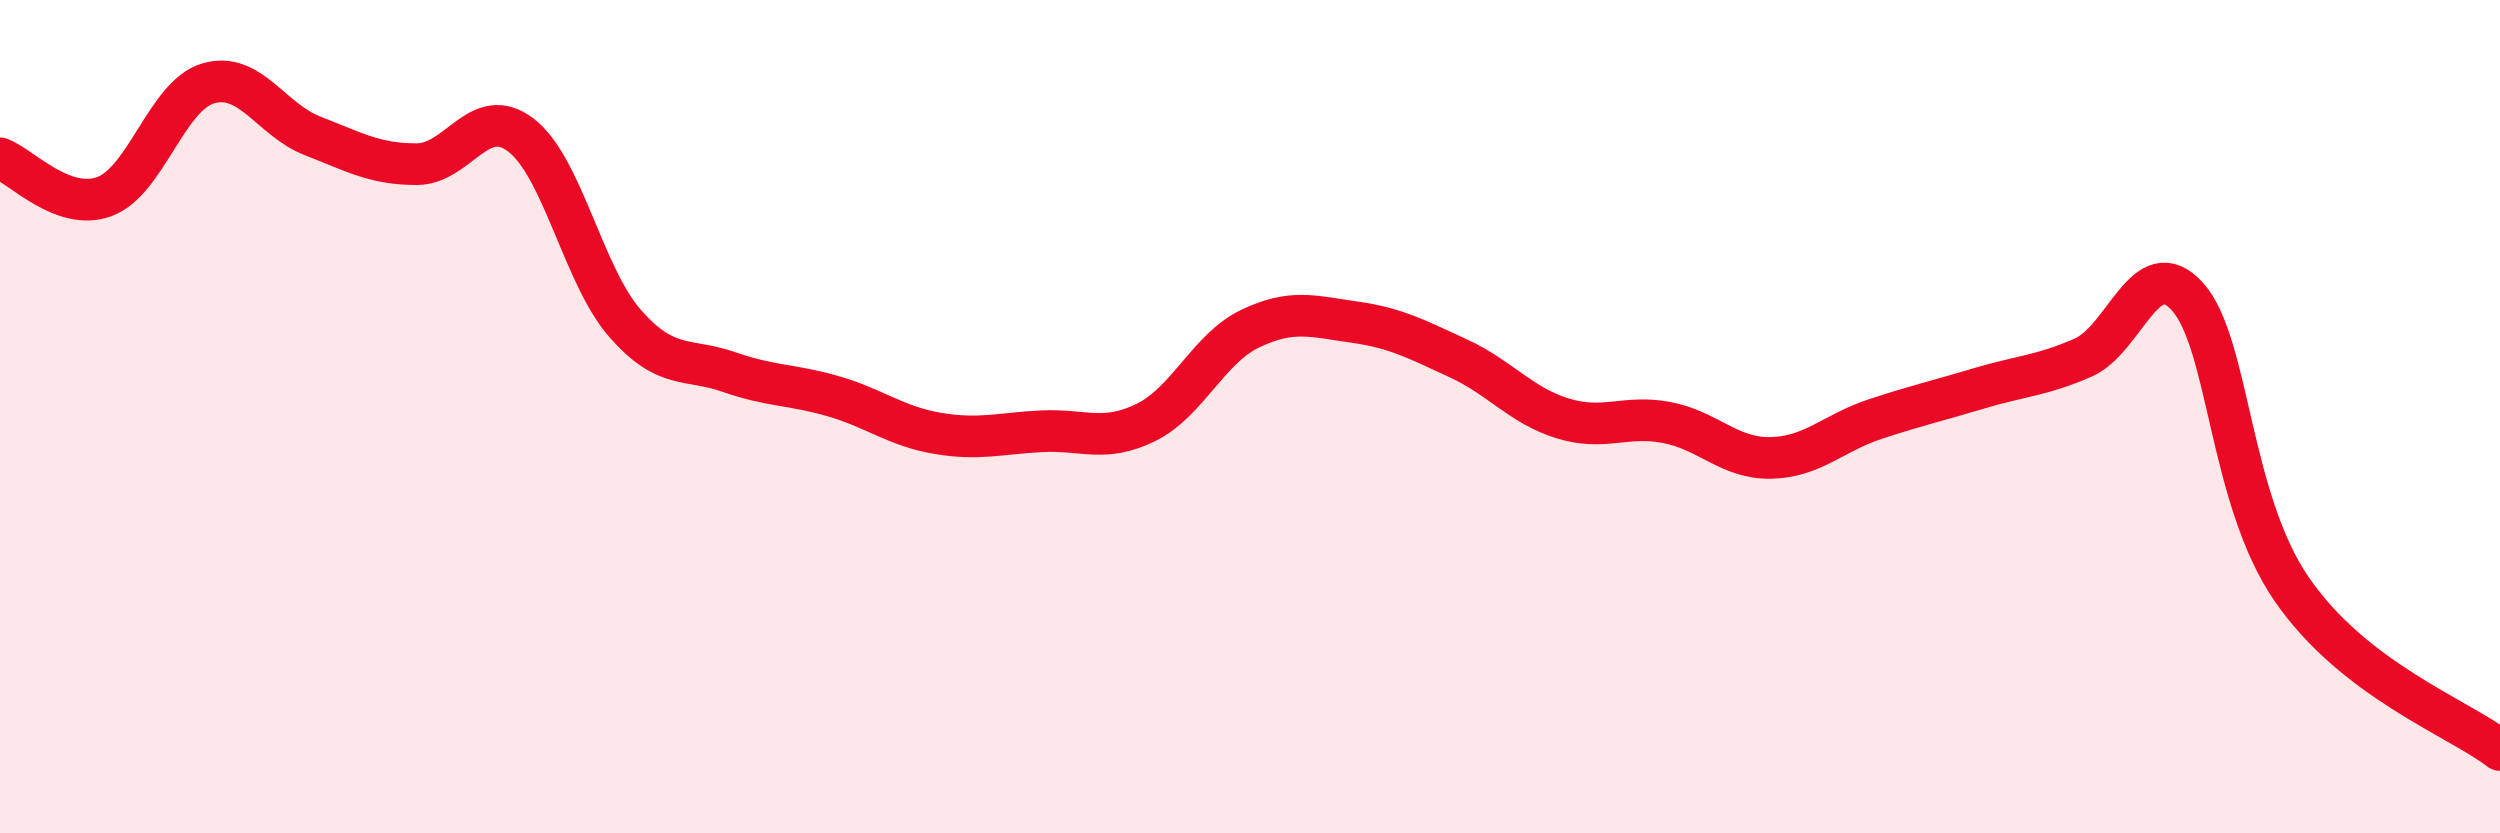
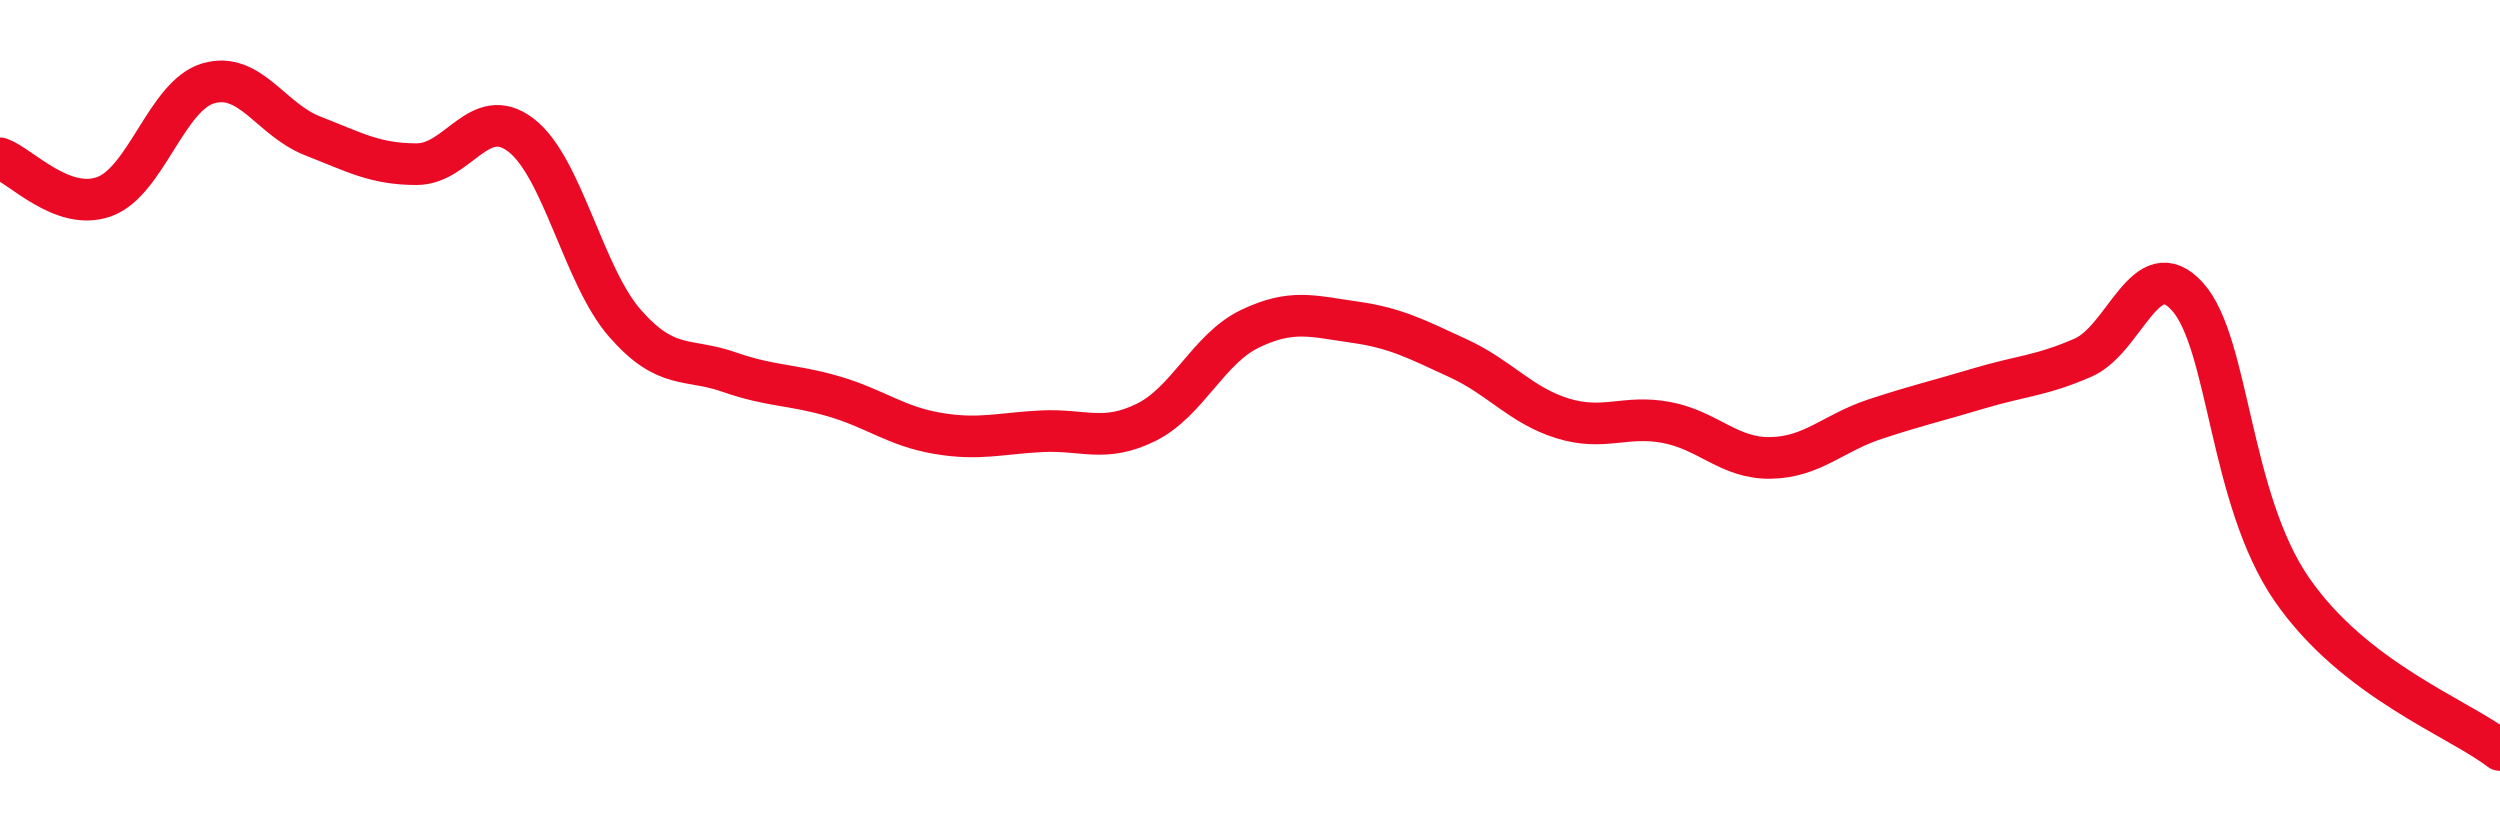
<svg xmlns="http://www.w3.org/2000/svg" width="60" height="20" viewBox="0 0 60 20">
-   <path d="M 0,3.8 C 0.5,3.98 1.5,5.08 2.5,4.72 C 3.5,4.36 4,2.29 5,2 C 6,1.71 6.5,2.87 7.5,3.26 C 8.5,3.65 9,3.94 10,3.94 C 11,3.94 11.5,2.48 12.5,3.24 C 13.5,4 14,6.62 15,7.76 C 16,8.9 16.5,8.58 17.5,8.93 C 18.5,9.28 19,9.22 20,9.51 C 21,9.8 21.5,10.23 22.5,10.4 C 23.5,10.57 24,10.4 25,10.35 C 26,10.3 26.5,10.63 27.5,10.14 C 28.5,9.65 29,8.37 30,7.89 C 31,7.41 31.5,7.59 32.5,7.73 C 33.5,7.87 34,8.14 35,8.6 C 36,9.06 36.5,9.73 37.5,10.04 C 38.5,10.35 39,9.95 40,10.14 C 41,10.33 41.5,11.01 42.5,10.99 C 43.5,10.97 44,10.39 45,10.06 C 46,9.73 46.5,9.62 47.5,9.32 C 48.5,9.02 49,9.02 50,8.58 C 51,8.14 51.5,6.01 52.5,7.12 C 53.5,8.23 53.5,11.96 55,14.14 C 56.5,16.32 59,17.23 60,18L60 20L0 20Z" fill="#EB0A25" opacity="0.1" stroke-linecap="round" stroke-linejoin="round" />
  <path d="M 0,3.8 C 0.5,3.98 1.5,5.08 2.5,4.72 C 3.5,4.36 4,2.29 5,2 C 6,1.71 6.5,2.87 7.5,3.26 C 8.5,3.65 9,3.94 10,3.94 C 11,3.94 11.5,2.48 12.5,3.24 C 13.5,4 14,6.62 15,7.76 C 16,8.9 16.5,8.58 17.5,8.93 C 18.5,9.28 19,9.22 20,9.51 C 21,9.8 21.5,10.23 22.5,10.4 C 23.5,10.57 24,10.4 25,10.35 C 26,10.3 26.5,10.63 27.5,10.14 C 28.5,9.65 29,8.37 30,7.89 C 31,7.41 31.5,7.59 32.5,7.73 C 33.5,7.87 34,8.14 35,8.6 C 36,9.06 36.5,9.73 37.5,10.04 C 38.5,10.35 39,9.95 40,10.14 C 41,10.33 41.5,11.01 42.5,10.99 C 43.5,10.97 44,10.39 45,10.06 C 46,9.73 46.5,9.62 47.5,9.32 C 48.5,9.02 49,9.02 50,8.58 C 51,8.14 51.5,6.01 52.5,7.12 C 53.5,8.23 53.5,11.96 55,14.14 C 56.5,16.32 59,17.23 60,18" stroke="#EB0A25" stroke-width="1" fill="none" stroke-linecap="round" stroke-linejoin="round" />
</svg>